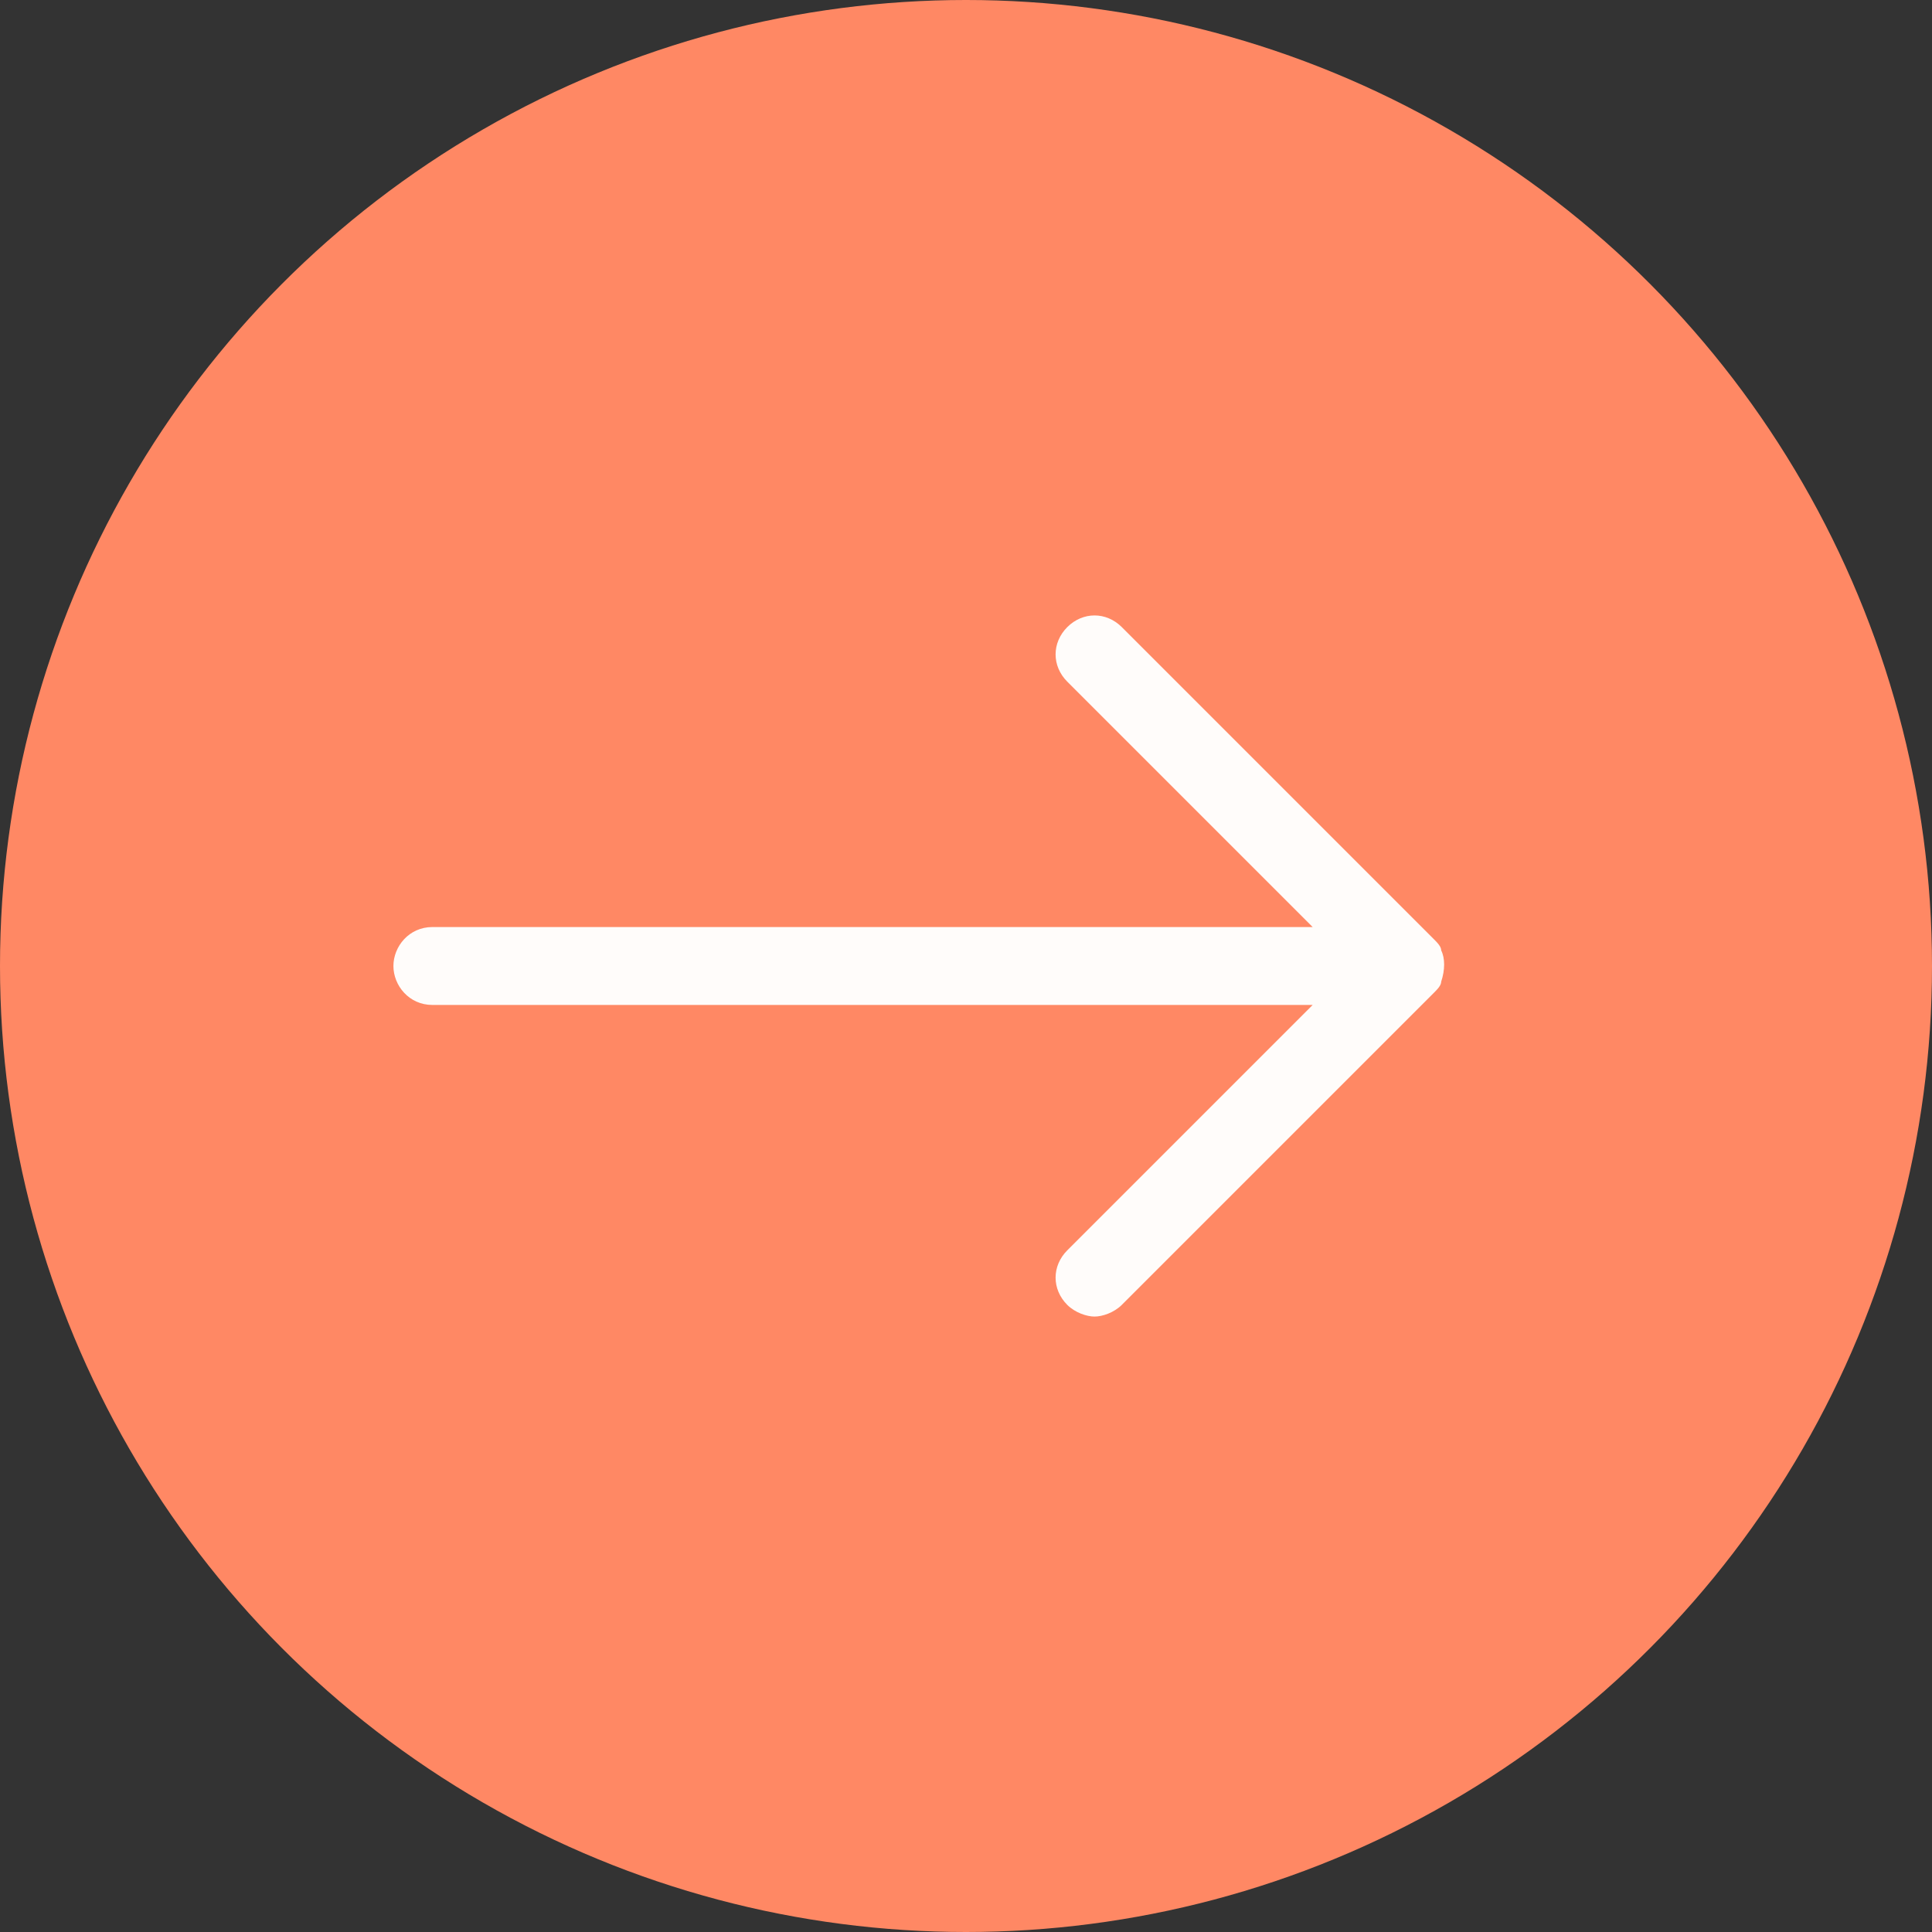
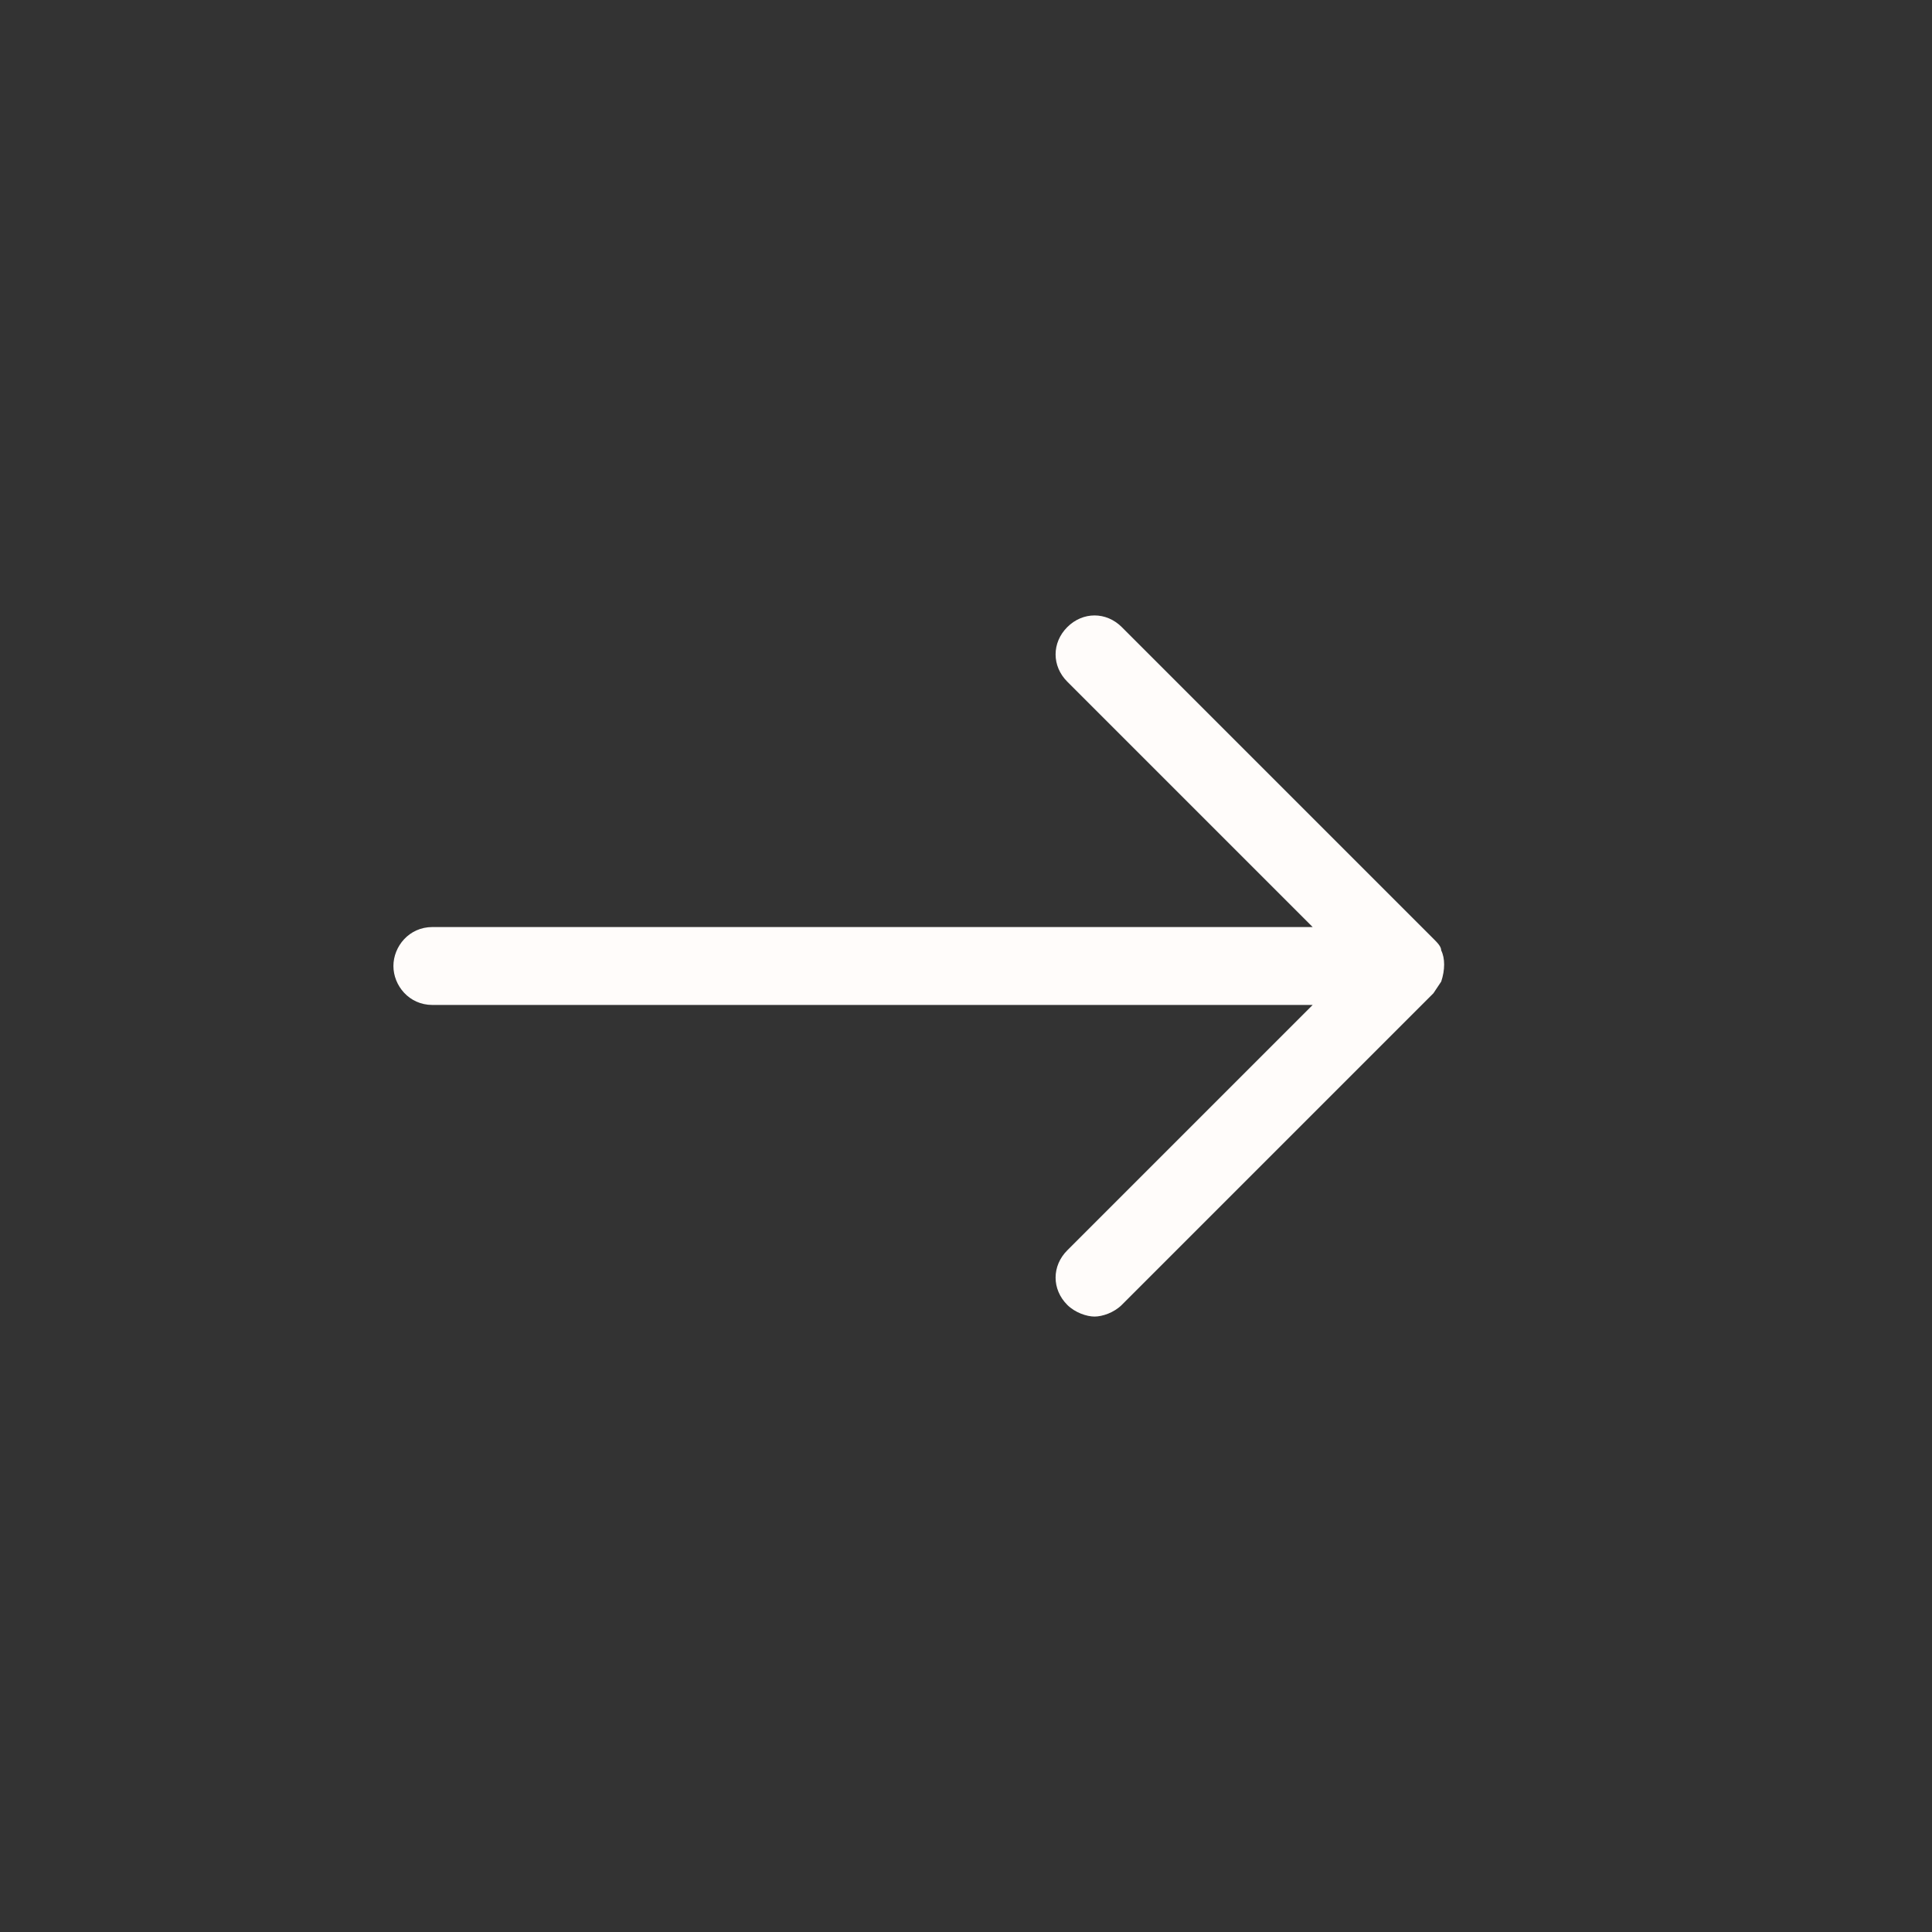
<svg xmlns="http://www.w3.org/2000/svg" version="1.1" id="Ebene_2_1_" x="0px" y="0px" viewBox="0 0 49.6 49.6" style="enable-background:new 0 0 49.6 49.6;" xml:space="preserve">
  <rect x="0" y="0" width="49.6" height="49.6" fill="#333333" stroke="none" />
  <style type="text/css">
	.st0{fill:#FF8864;}
	.st1{fill:#FFFCFA;}
</style>
  <g id="Ebene_2-2">
-     <circle class="st0" cx="24.8" cy="24.8" r="24.8" />
-     <path class="st1" d="M36.8,25.5l-8,8c-0.2,0.2-0.5,0.3-0.7,0.3s-0.5-0.1-0.7-0.3c-0.4-0.4-0.4-1,0-1.4l6.3-6.3H11.1   c-0.6,0-1-0.5-1-1s0.4-1,1-1h22.6l-6.3-6.3c-0.4-0.4-0.4-1,0-1.4s1-0.4,1.4,0l8,8c0.1,0.1,0.2,0.2,0.2,0.3c0.1,0.2,0.1,0.5,0,0.8   C37,25.3,36.9,25.4,36.8,25.5L36.8,25.5L36.8,25.5z" />
+     <path class="st1" d="M36.8,25.5l-8,8c-0.2,0.2-0.5,0.3-0.7,0.3s-0.5-0.1-0.7-0.3c-0.4-0.4-0.4-1,0-1.4l6.3-6.3H11.1   c-0.6,0-1-0.5-1-1s0.4-1,1-1h22.6l-6.3-6.3c-0.4-0.4-0.4-1,0-1.4s1-0.4,1.4,0l8,8c0.1,0.1,0.2,0.2,0.2,0.3c0.1,0.2,0.1,0.5,0,0.8   L36.8,25.5L36.8,25.5z" />
  </g>
</svg>